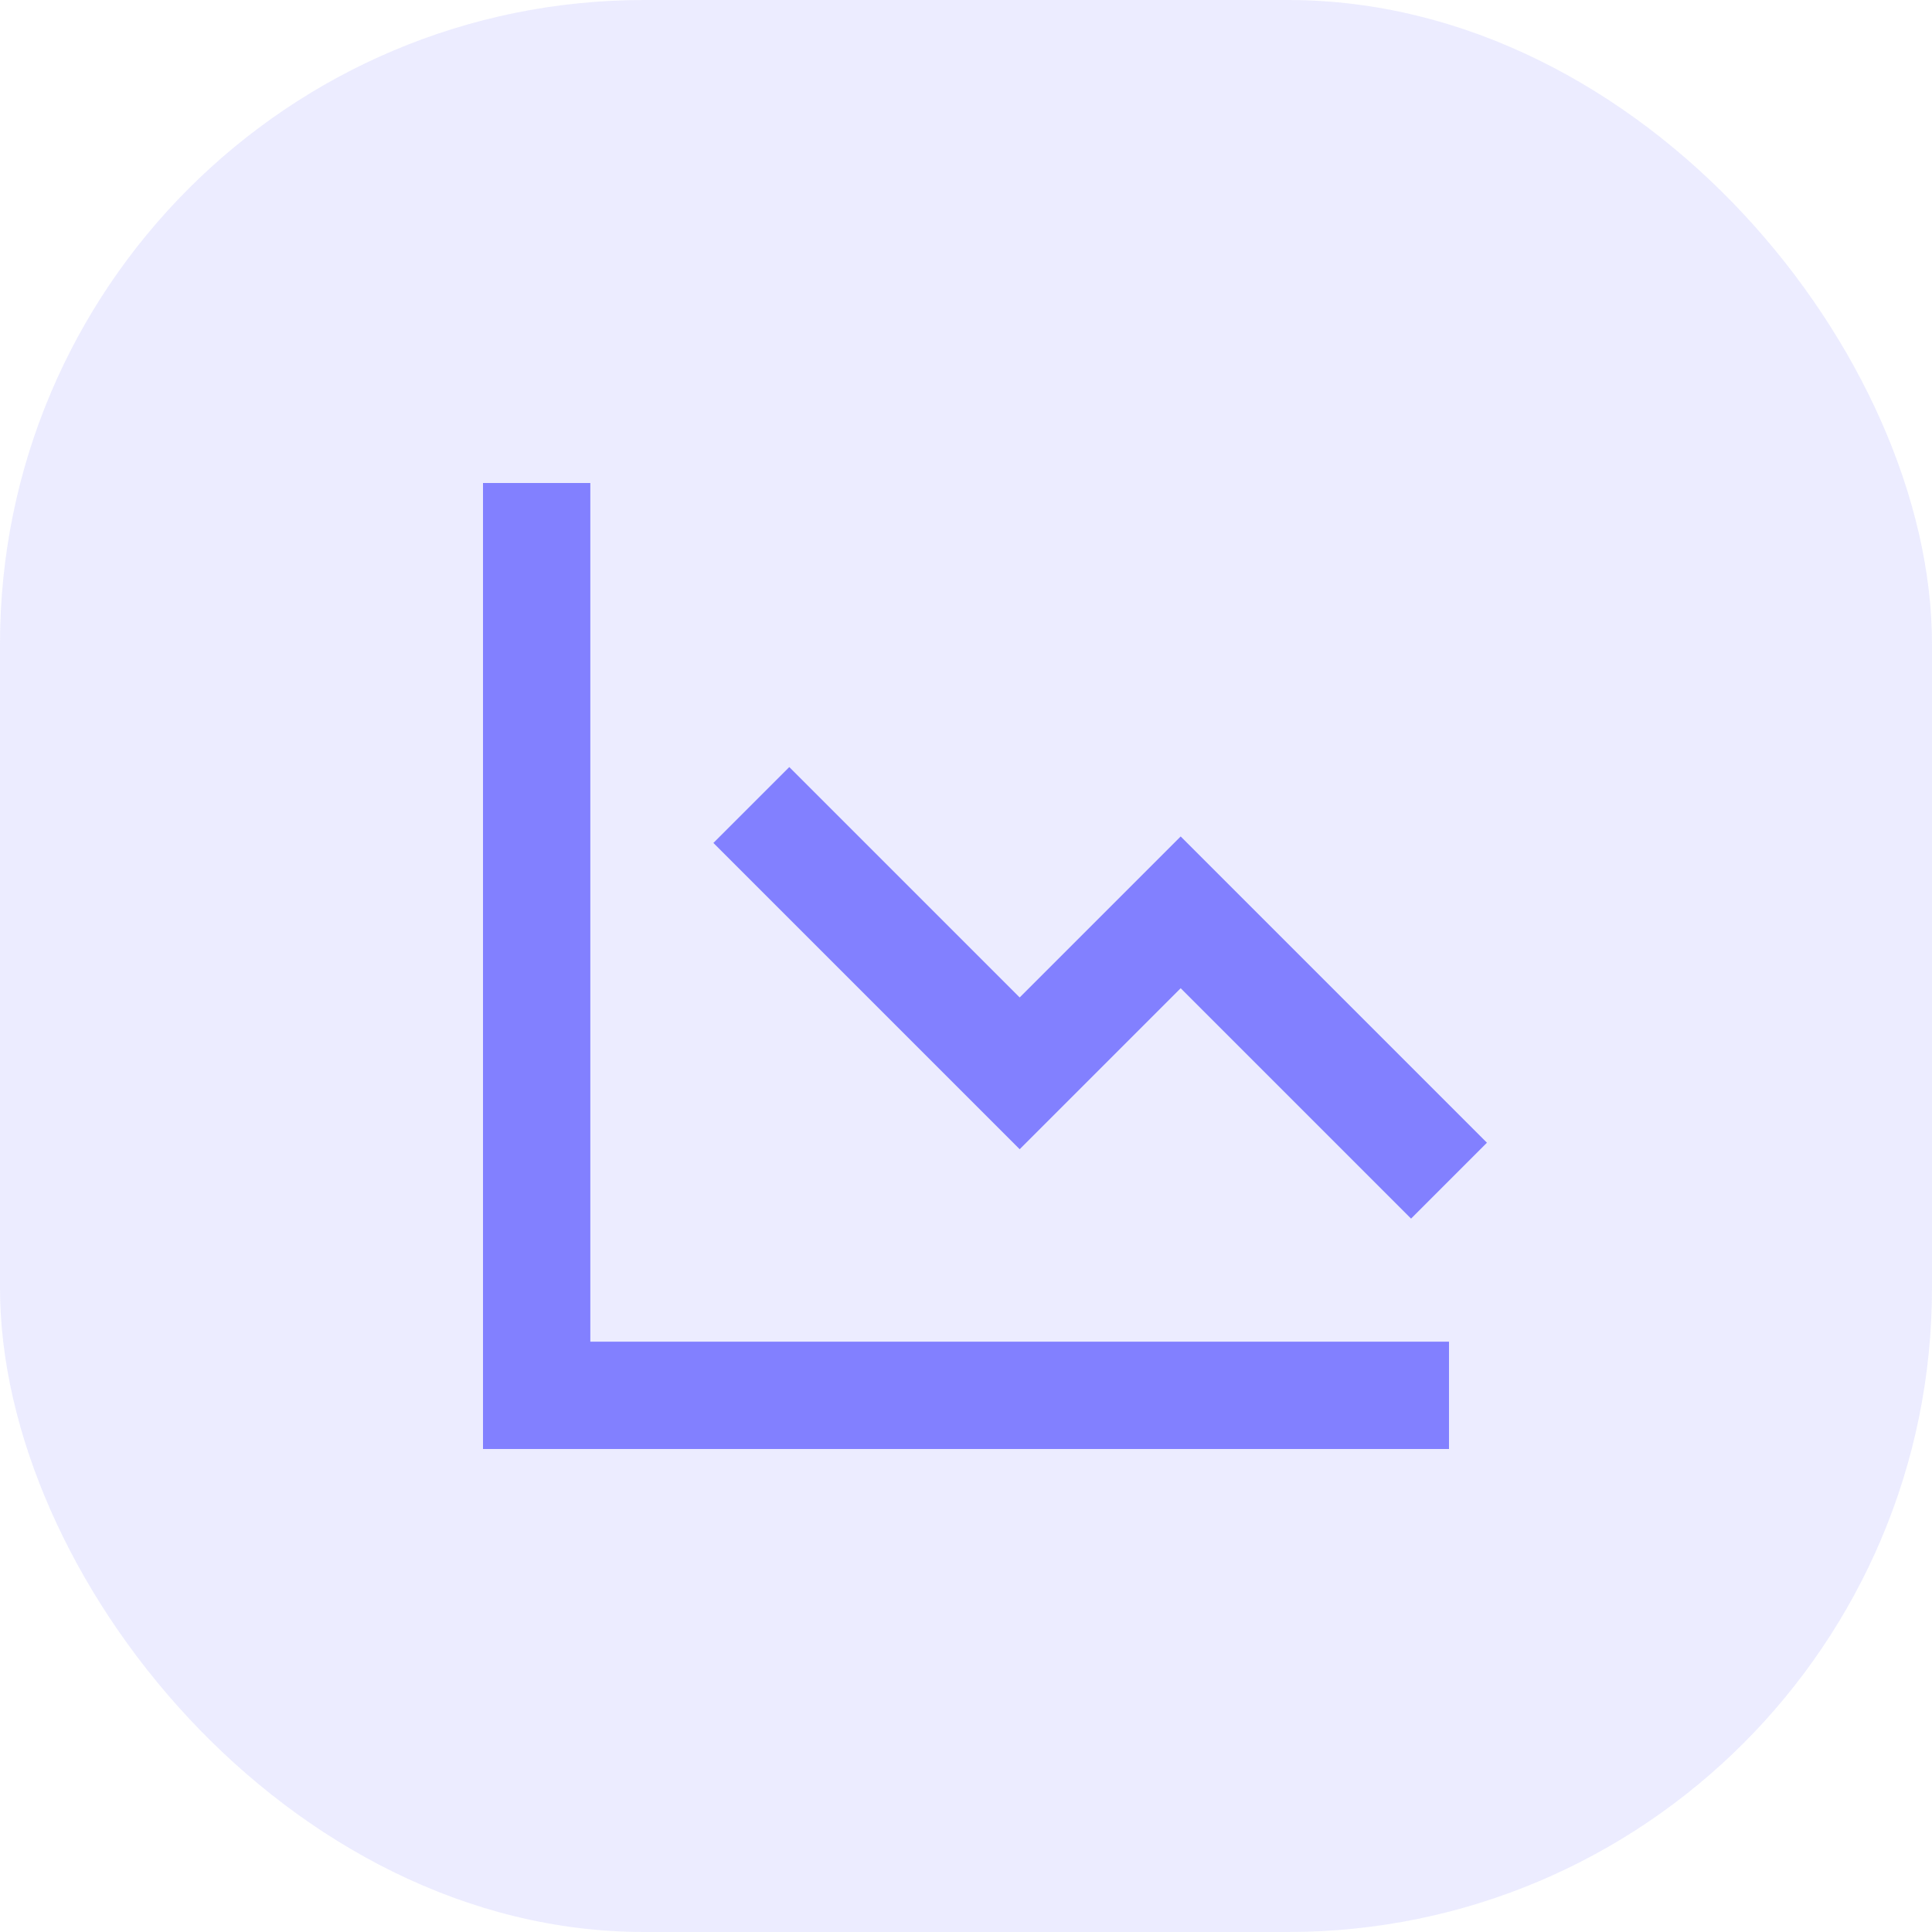
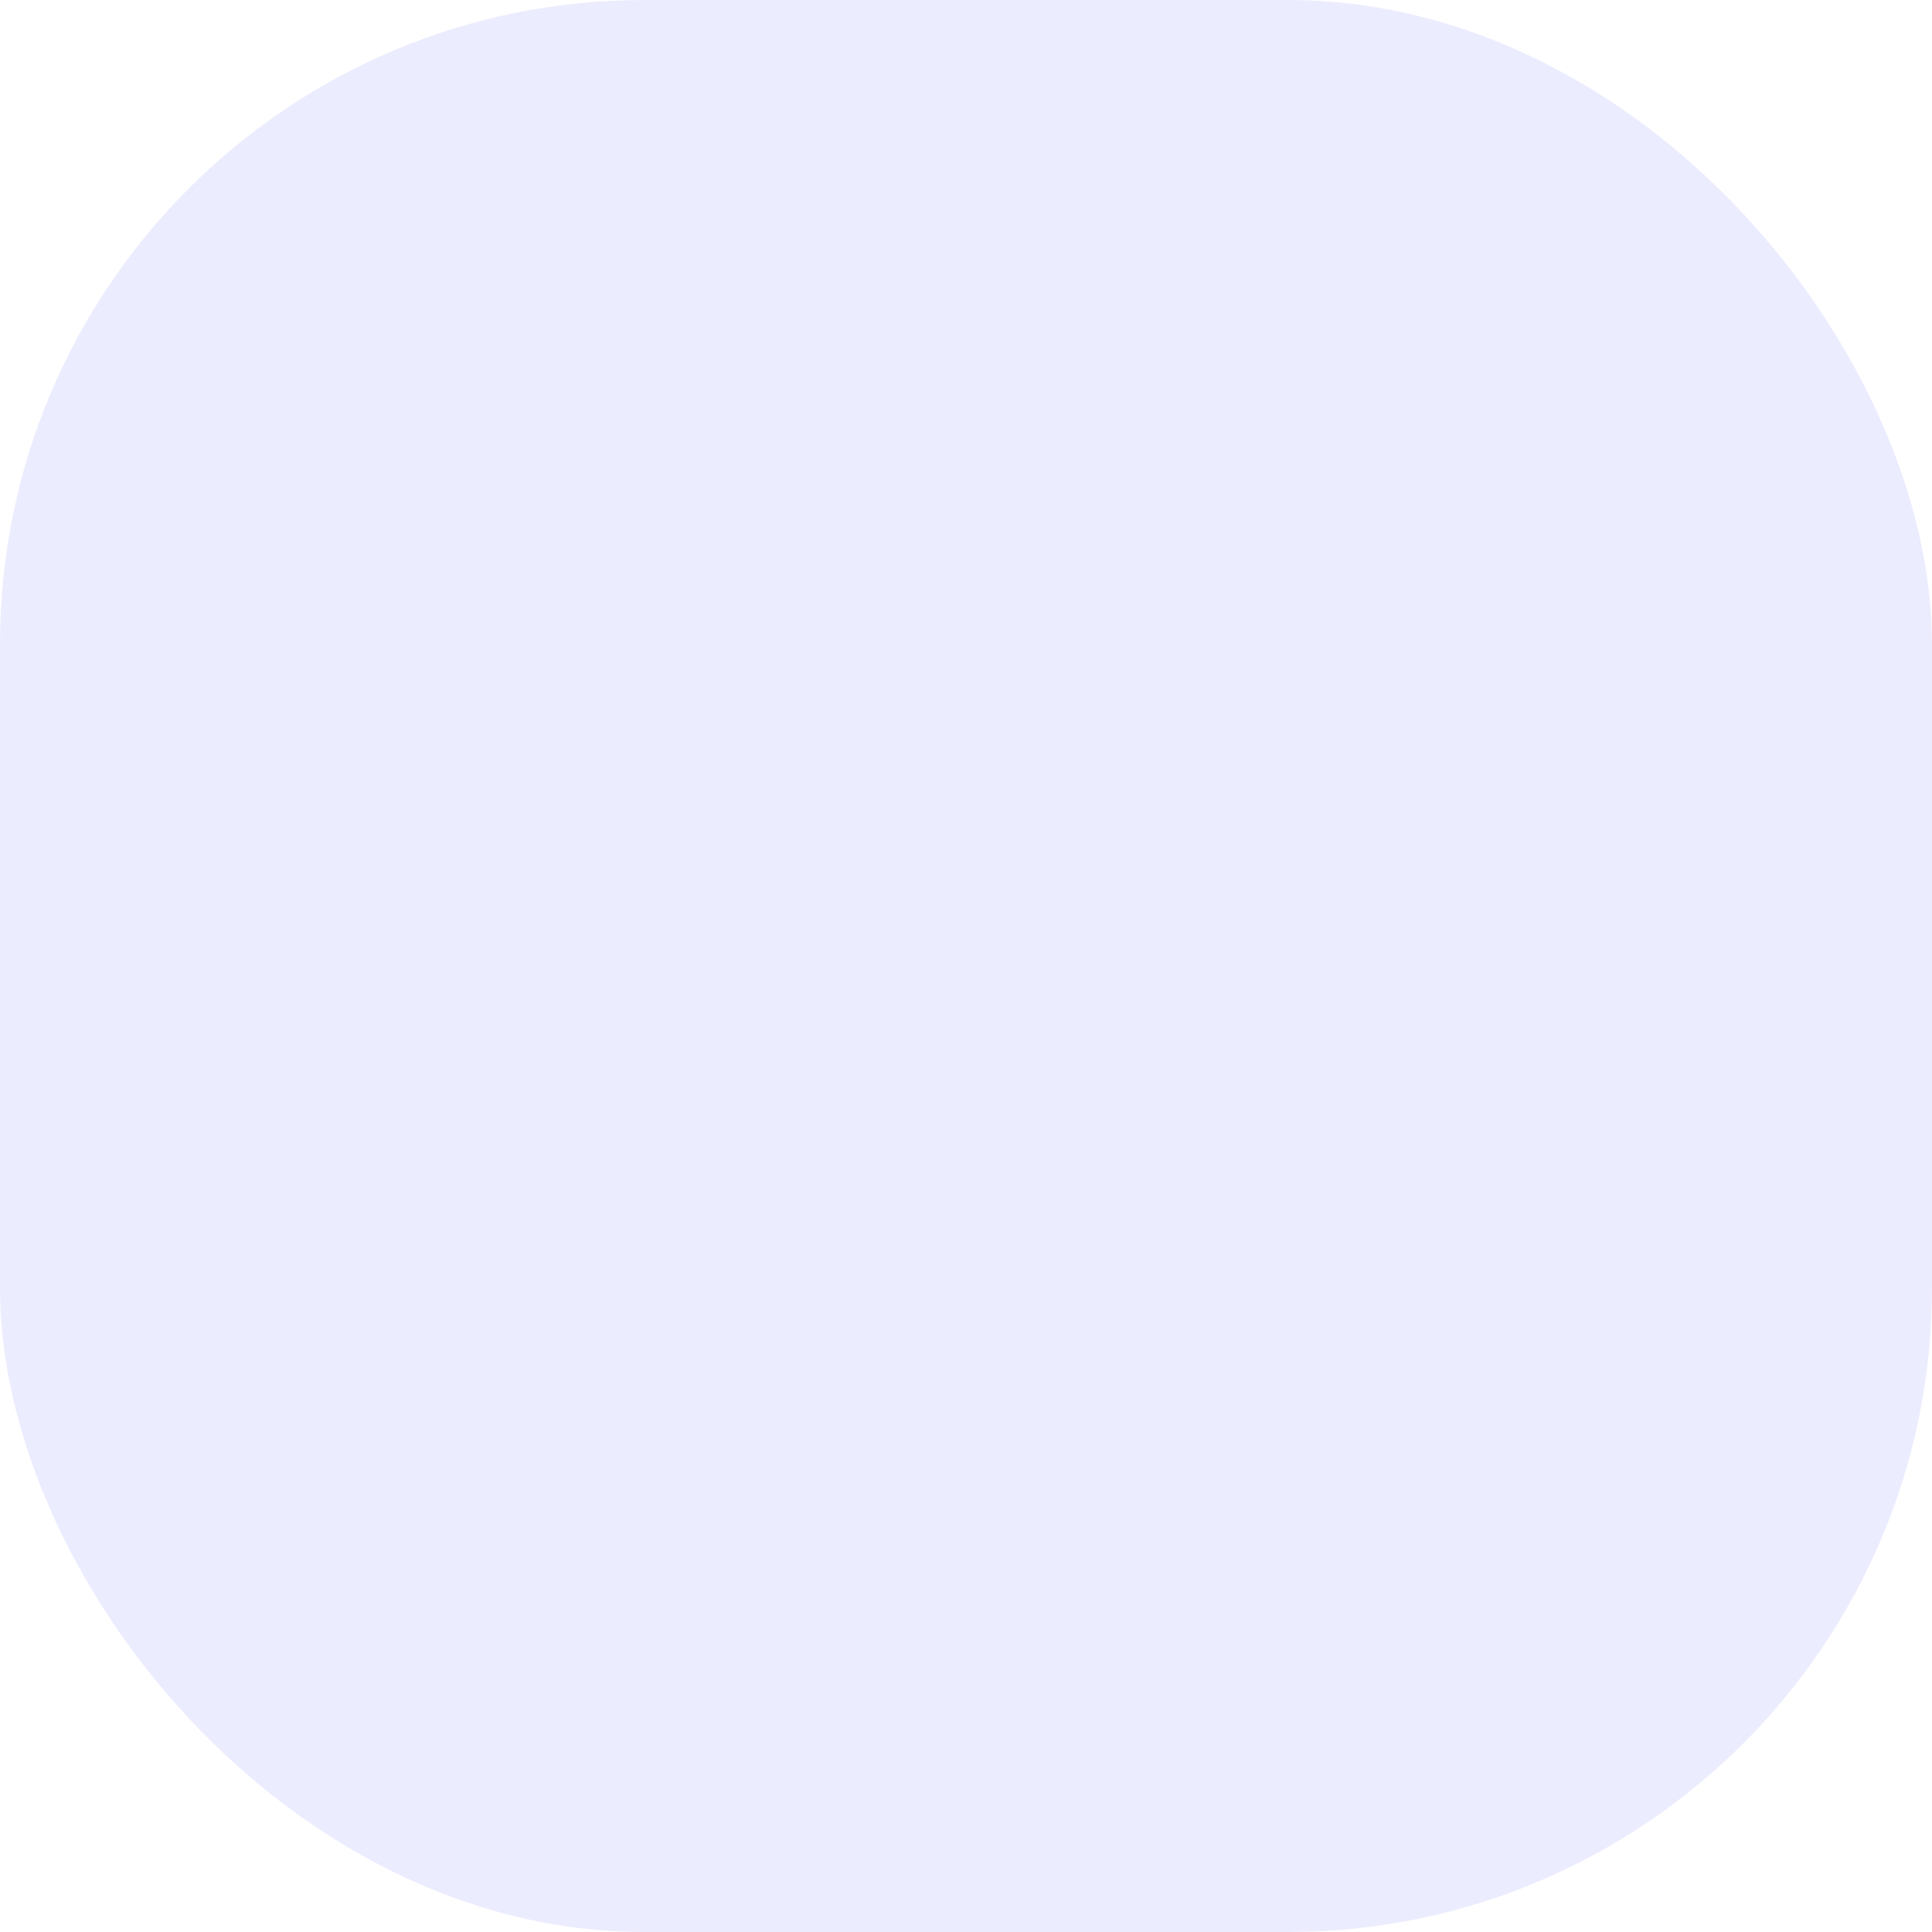
<svg xmlns="http://www.w3.org/2000/svg" width="60" height="60" viewBox="0 0 60 60" fill="none">
  <rect width="60" height="60" rx="20" fill="#8280FF" fill-opacity="0.15" />
-   <path d="M18.333 15H15V45H45V41.667H18.333V15Z" fill="#8280FF" />
-   <path d="M31.667 30.977L24.512 23.822L22.155 26.178L31.667 35.69L36.667 30.69L43.822 37.845L46.178 35.488L36.667 25.977L31.667 30.977Z" fill="#8280FF" />
</svg>